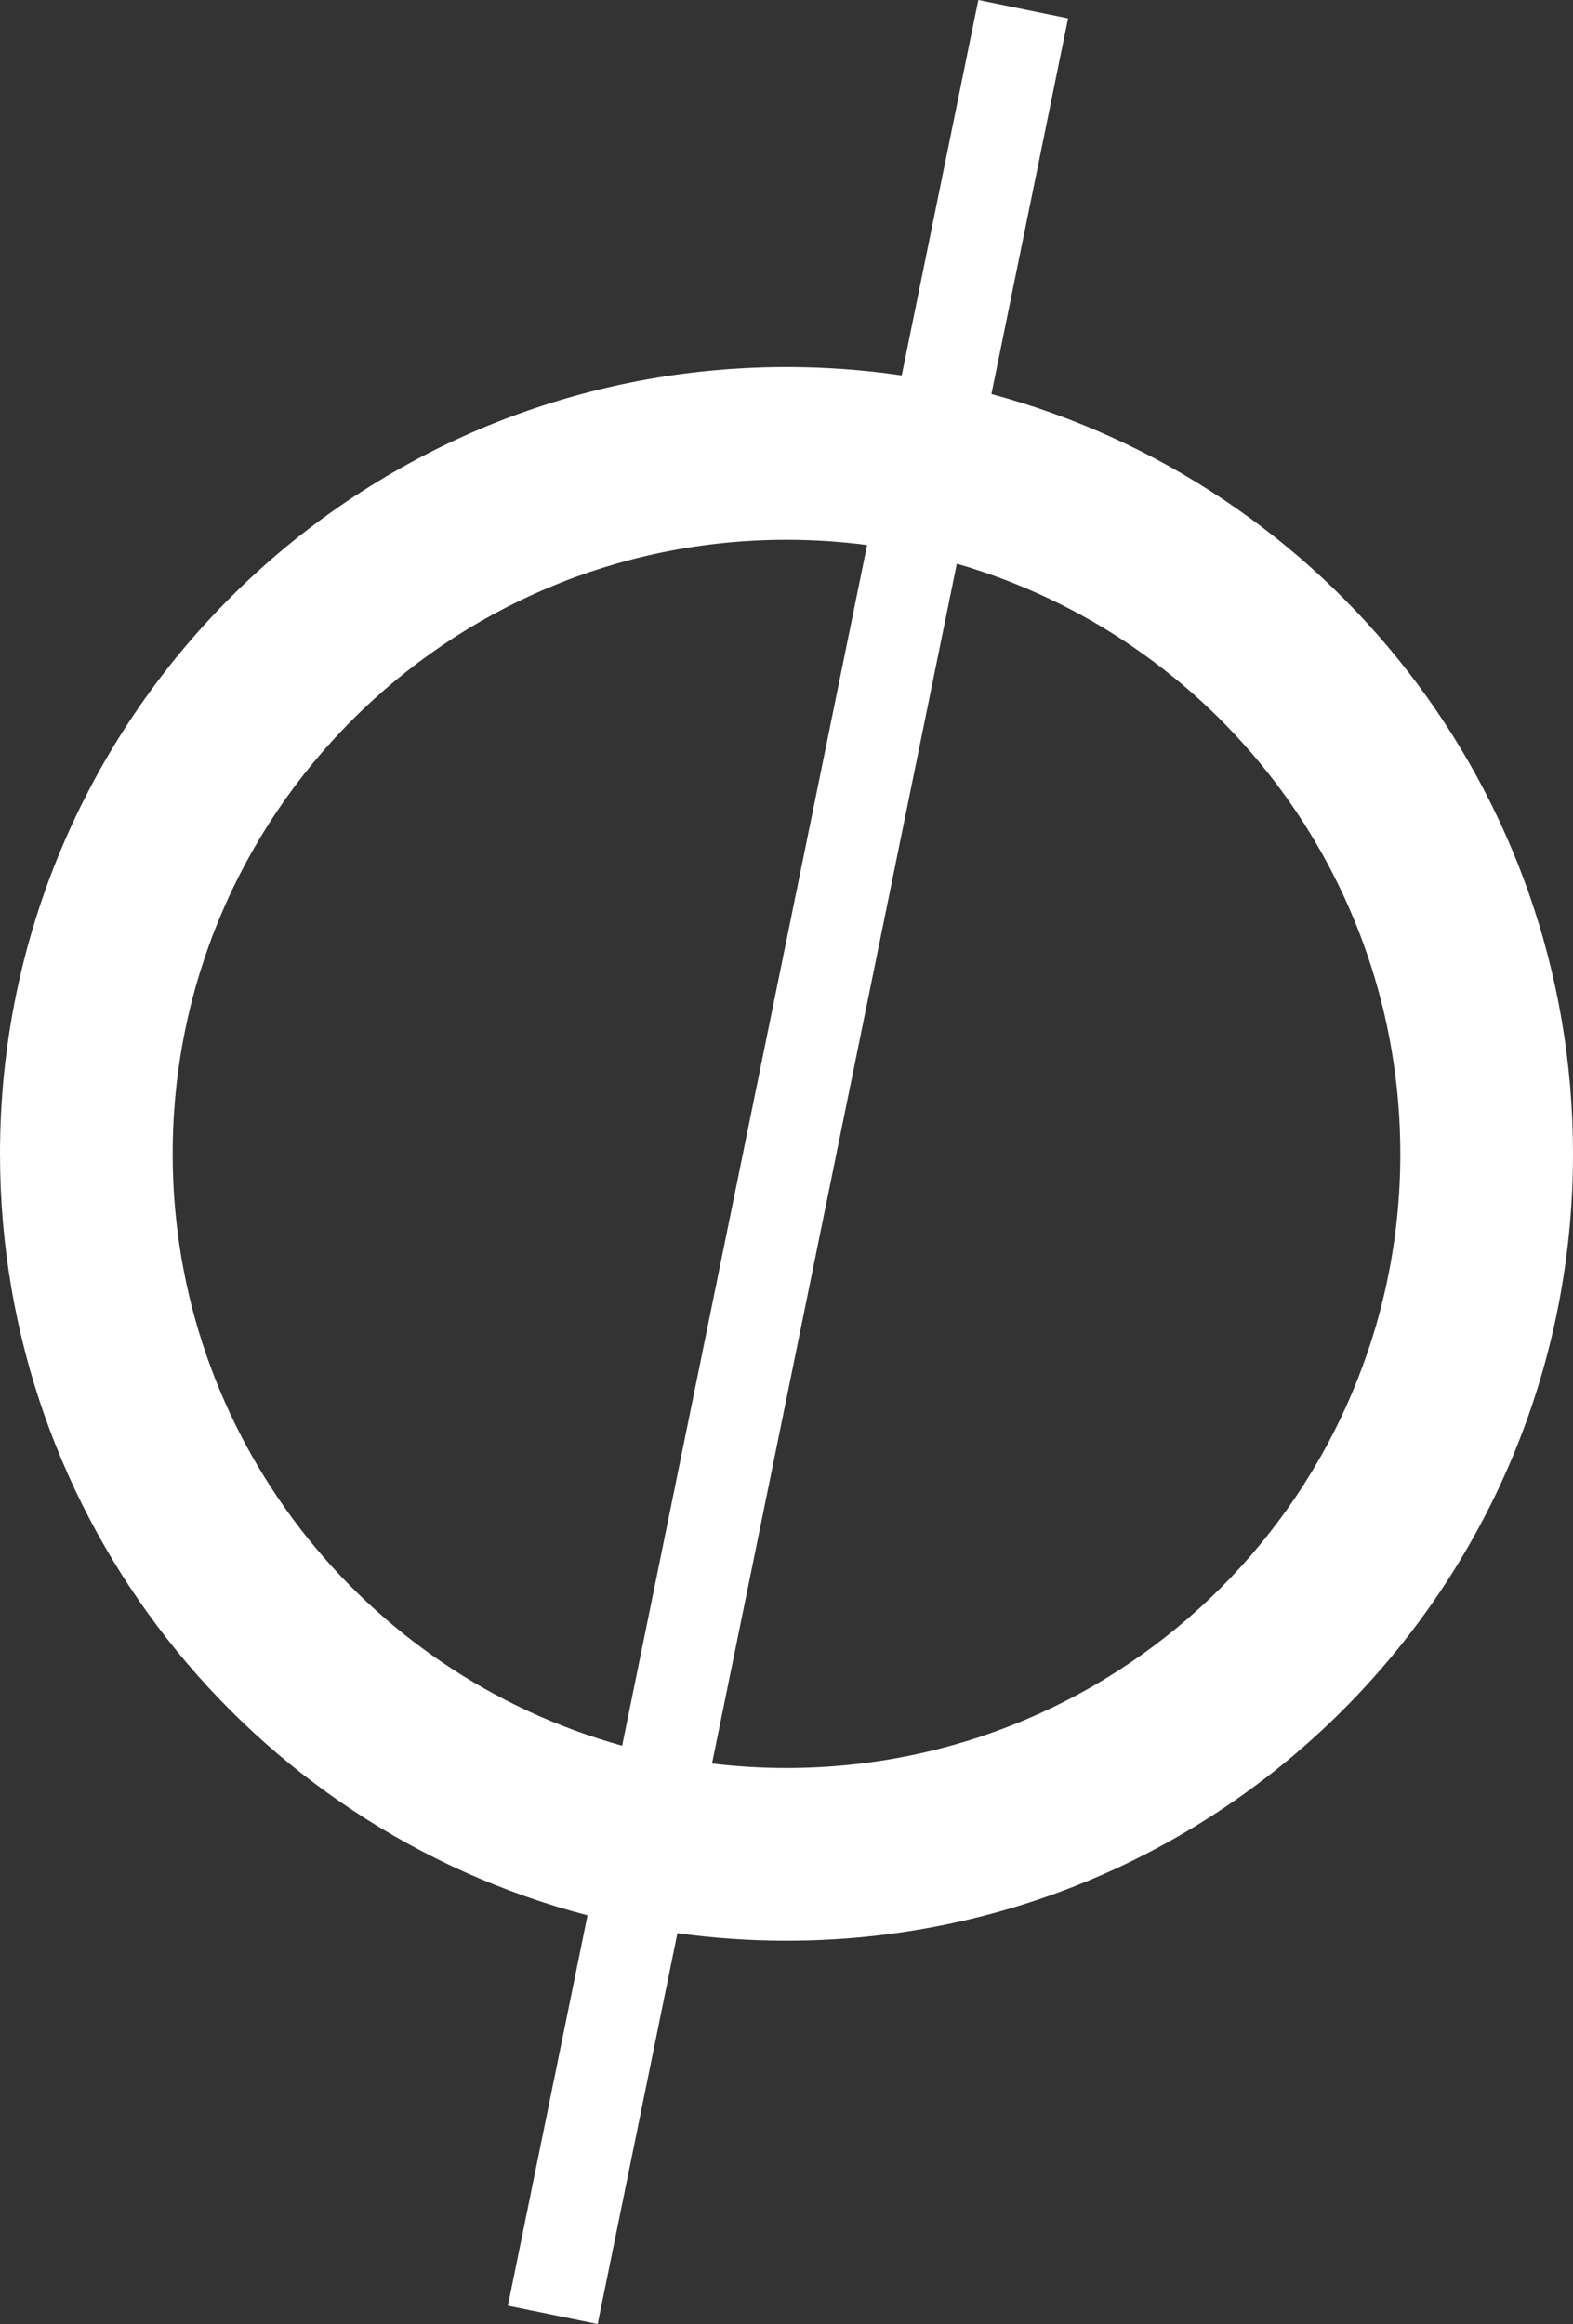
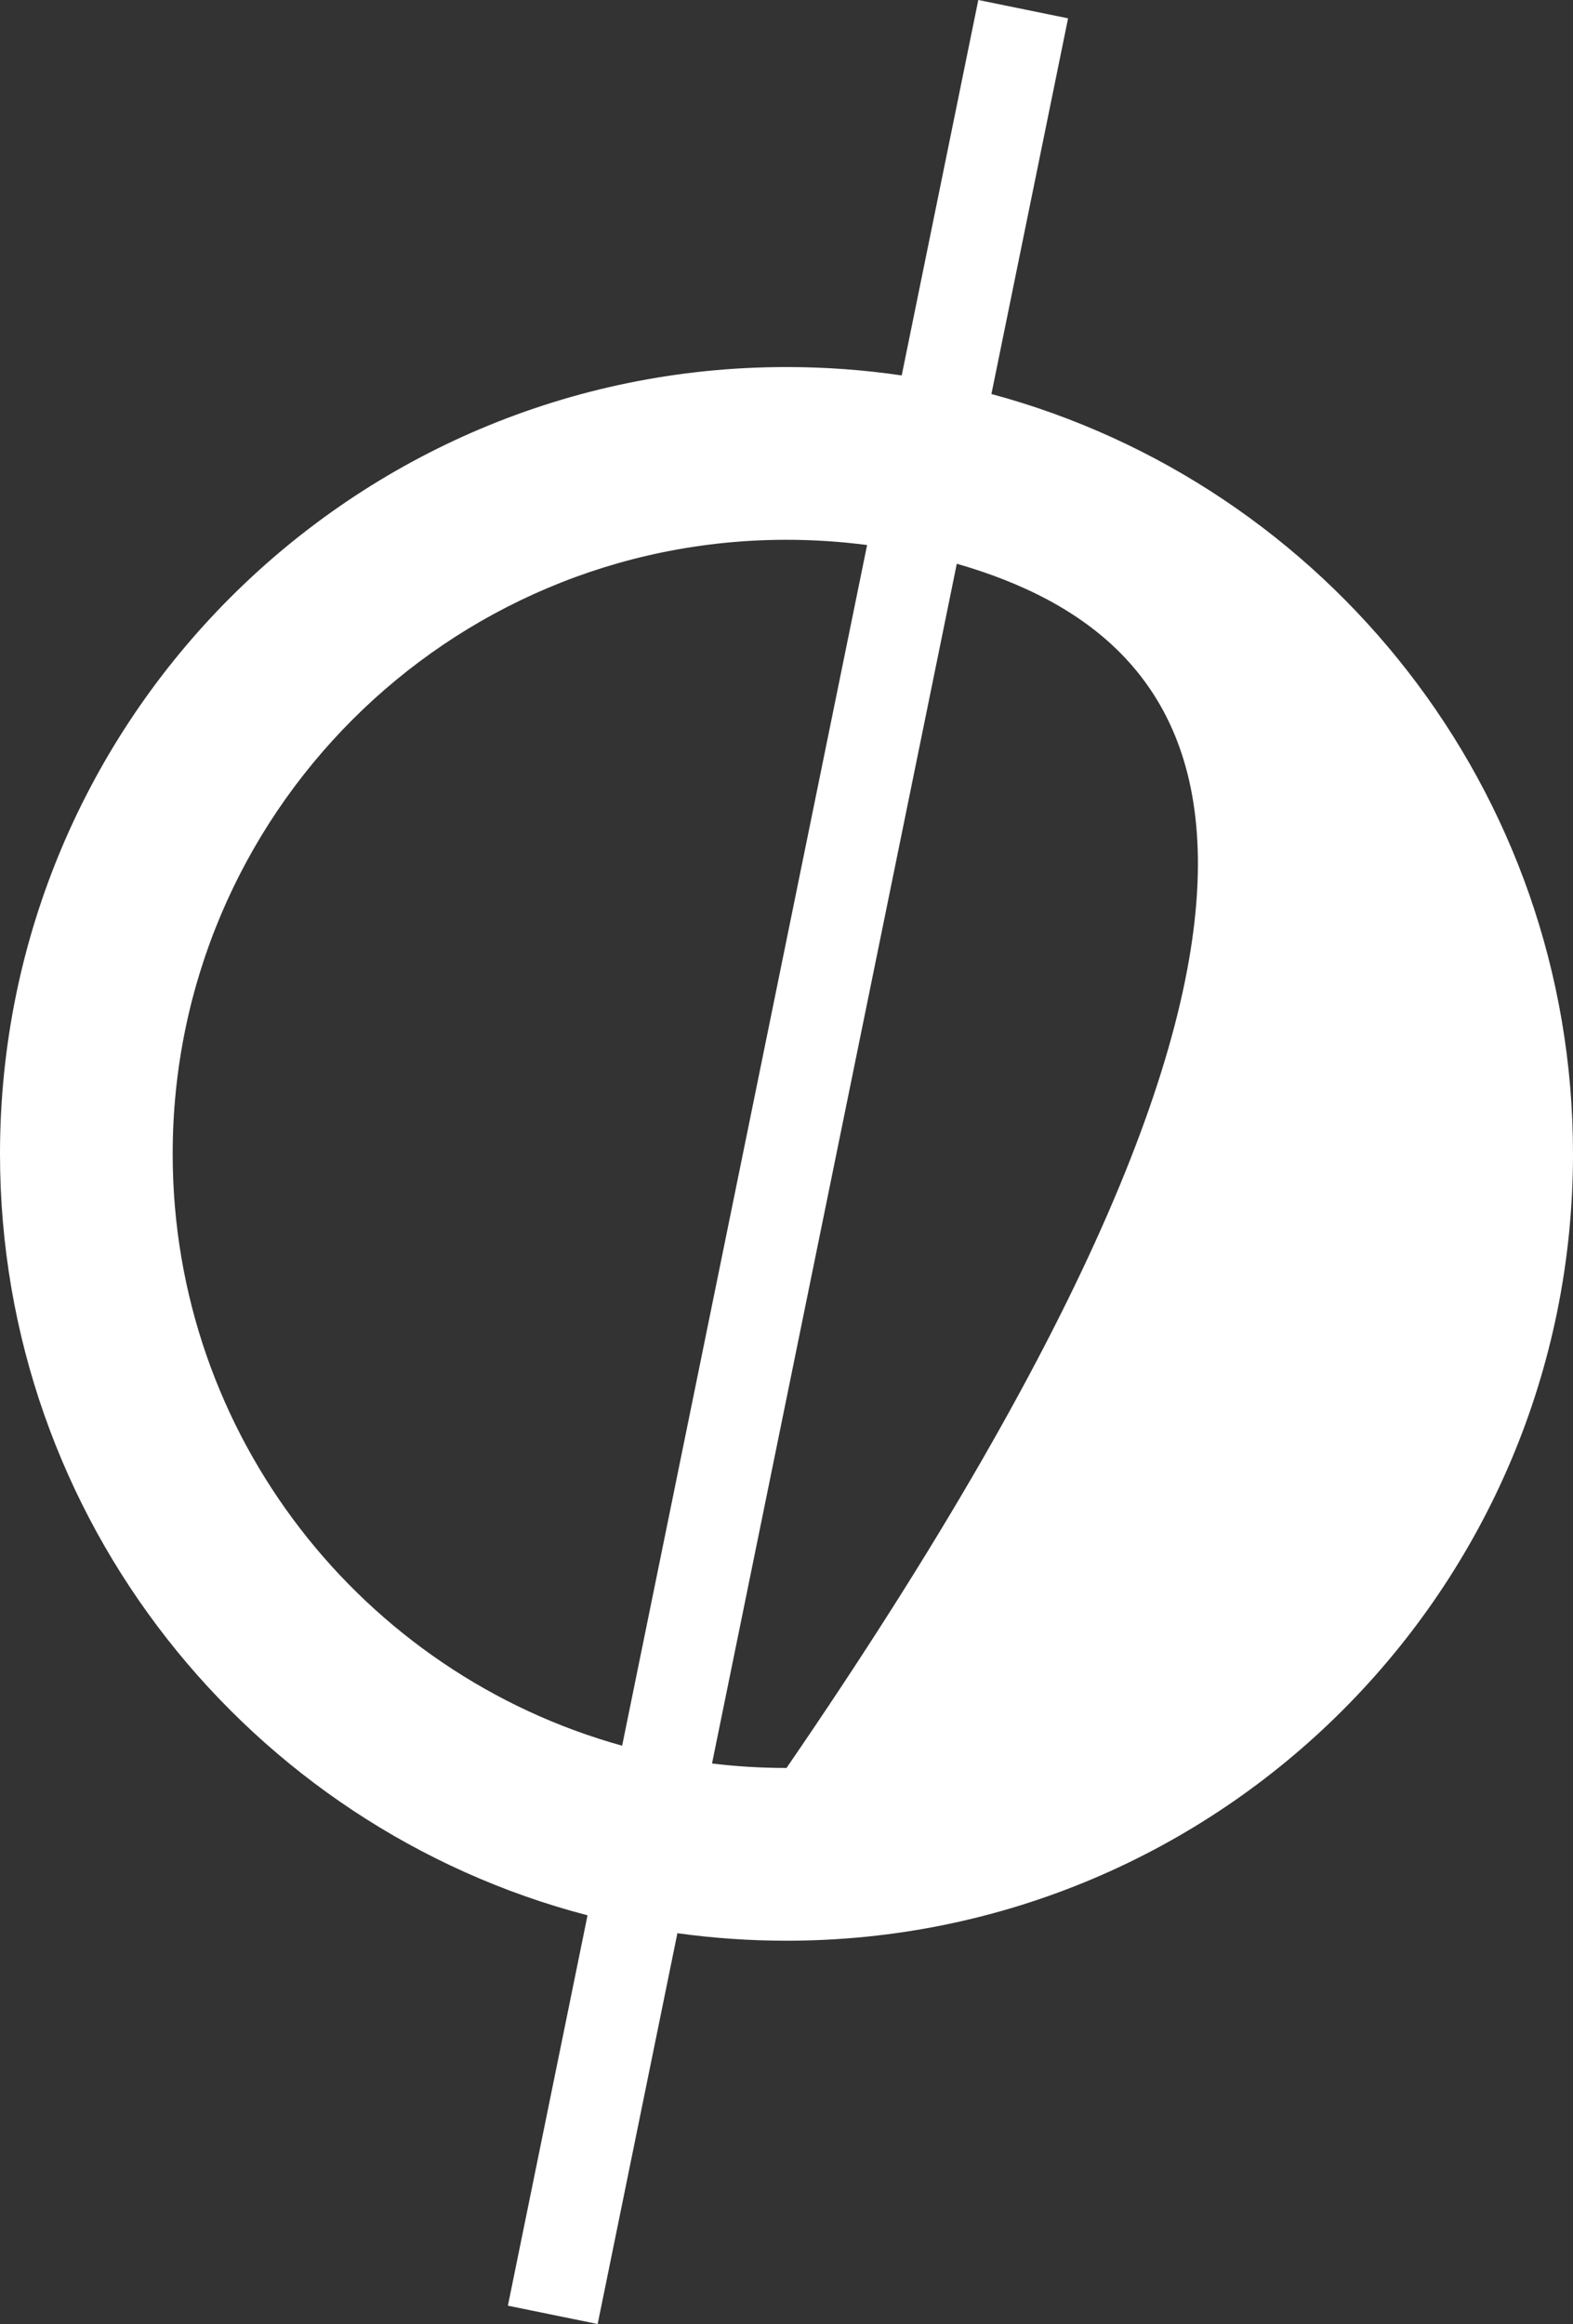
<svg xmlns="http://www.w3.org/2000/svg" fill="none" viewBox="370 58 1308 1931.67">
  <rect x="370" y="58" width="1308" height="1931.67" fill="#333333" stroke="none" />
-   <path fill="white" fill-rule="evenodd" clip-rule="evenodd" d="M858.55 1649.97L792.324 1974.43L866.973 1989.67L933.275 1664.84C962.927 1668.95 993.215 1671.08 1024 1671.08C1385.19 1671.08 1678 1378.27 1678 1017.08C1678 714.831 1472.97 460.472 1194.4 385.499L1258.14 73.237L1183.49 58L1119.8 370.044C1088.53 365.454 1056.54 363.078 1024 363.078C662.806 363.078 370 655.883 370 1017.08C370 1321.11 577.465 1576.69 858.55 1649.97ZM962.067 1523.77C982.368 1526.23 1003.04 1527.49 1024 1527.49C1305.89 1527.49 1534.41 1298.97 1534.41 1017.08C1534.41 784.318 1378.61 587.947 1165.61 526.563L962.067 1523.77ZM1091.02 511.024L887.326 1508.99C671.798 1449.23 513.586 1251.63 513.586 1017.08C513.586 735.183 742.106 506.663 1024 506.663C1046.72 506.663 1069.09 508.147 1091.02 511.024Z" />
+   <path fill="white" fill-rule="evenodd" clip-rule="evenodd" d="M858.55 1649.97L792.324 1974.43L866.973 1989.67L933.275 1664.84C962.927 1668.95 993.215 1671.08 1024 1671.08C1385.19 1671.08 1678 1378.27 1678 1017.08C1678 714.831 1472.97 460.472 1194.4 385.499L1258.14 73.237L1183.49 58L1119.8 370.044C1088.53 365.454 1056.54 363.078 1024 363.078C662.806 363.078 370 655.883 370 1017.08C370 1321.11 577.465 1576.69 858.55 1649.97ZM962.067 1523.77C982.368 1526.23 1003.04 1527.49 1024 1527.49C1534.41 784.318 1378.61 587.947 1165.61 526.563L962.067 1523.77ZM1091.02 511.024L887.326 1508.99C671.798 1449.23 513.586 1251.63 513.586 1017.08C513.586 735.183 742.106 506.663 1024 506.663C1046.72 506.663 1069.09 508.147 1091.02 511.024Z" />
</svg>